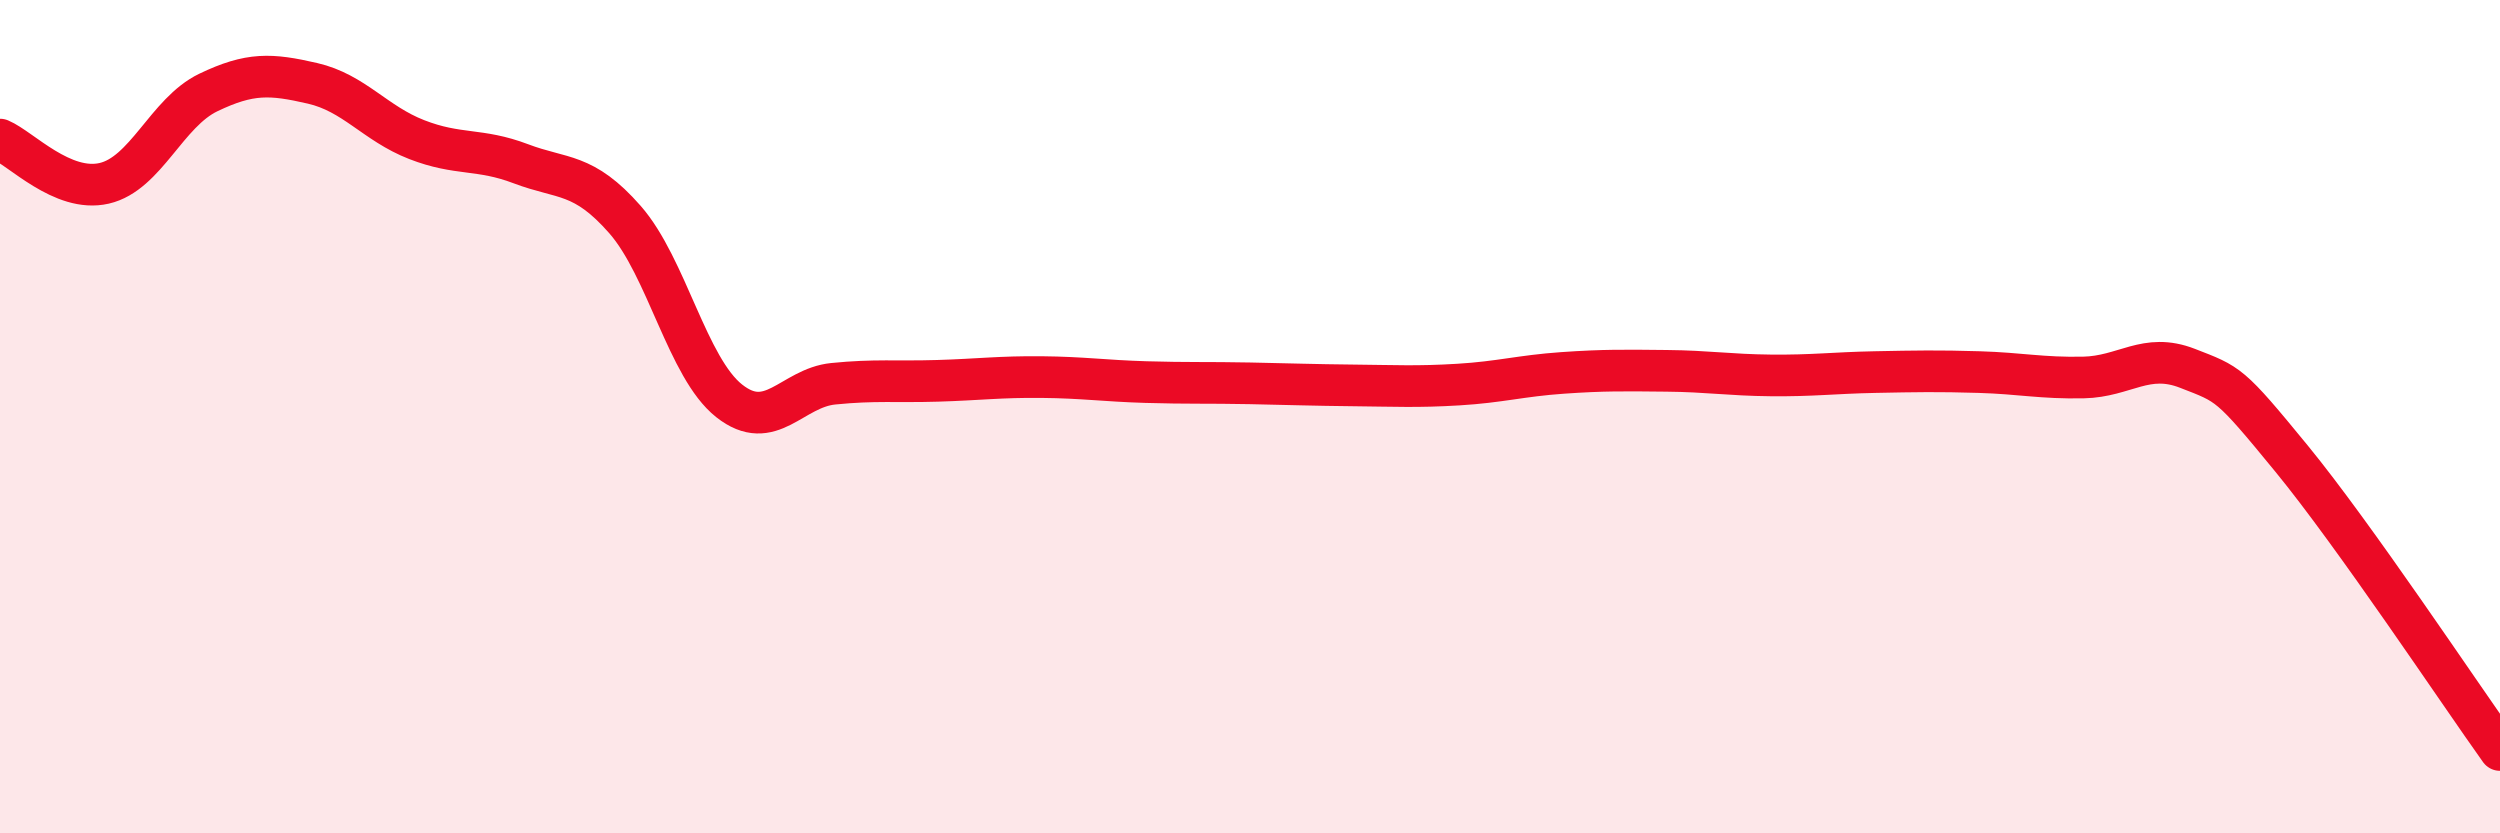
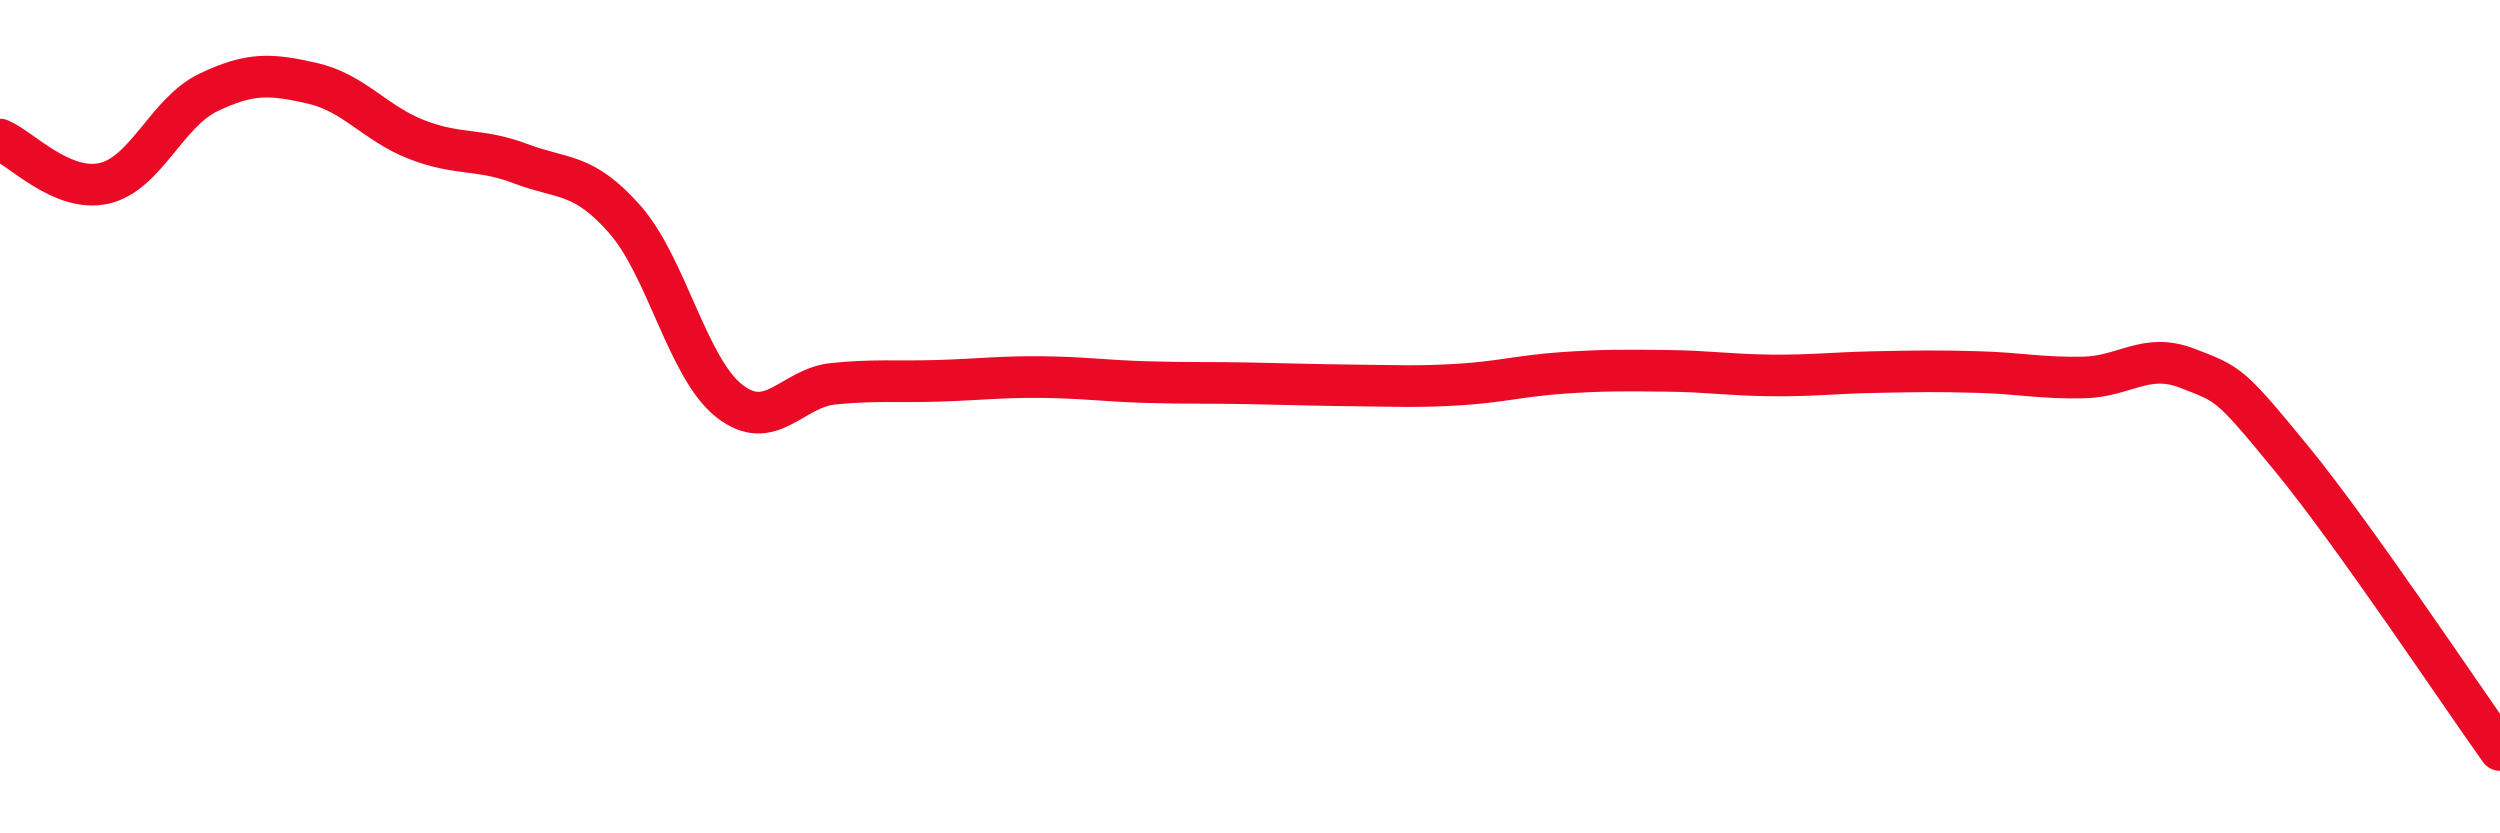
<svg xmlns="http://www.w3.org/2000/svg" width="60" height="20" viewBox="0 0 60 20">
-   <path d="M 0,3.35 C 0.5,3.56 1.5,4.63 2.5,4.4 C 3.5,4.17 4,2.7 5,2.22 C 6,1.74 6.5,1.77 7.5,2 C 8.5,2.23 9,2.96 10,3.35 C 11,3.74 11.5,3.55 12.5,3.93 C 13.5,4.31 14,4.13 15,5.27 C 16,6.41 16.5,8.83 17.5,9.62 C 18.5,10.41 19,9.31 20,9.21 C 21,9.11 21.5,9.17 22.5,9.14 C 23.5,9.11 24,9.04 25,9.05 C 26,9.06 26.5,9.14 27.5,9.17 C 28.5,9.2 29,9.18 30,9.2 C 31,9.22 31.5,9.24 32.5,9.25 C 33.5,9.26 34,9.29 35,9.23 C 36,9.17 36.5,9.02 37.5,8.95 C 38.5,8.88 39,8.89 40,8.9 C 41,8.91 41.5,9 42.5,9.01 C 43.5,9.02 44,8.95 45,8.93 C 46,8.91 46.5,8.9 47.5,8.93 C 48.5,8.96 49,9.08 50,9.06 C 51,9.04 51.5,8.45 52.5,8.84 C 53.5,9.23 53.5,9.18 55,11.01 C 56.5,12.84 59,16.6 60,18L60 20L0 20Z" fill="#EB0A25" opacity="0.1" stroke-linecap="round" stroke-linejoin="round" />
  <path d="M 0,3.35 C 0.5,3.56 1.5,4.63 2.5,4.4 C 3.5,4.17 4,2.7 5,2.22 C 6,1.74 6.5,1.77 7.5,2 C 8.5,2.23 9,2.96 10,3.35 C 11,3.74 11.5,3.55 12.5,3.93 C 13.5,4.31 14,4.13 15,5.27 C 16,6.41 16.5,8.83 17.5,9.62 C 18.5,10.41 19,9.31 20,9.21 C 21,9.11 21.5,9.17 22.5,9.14 C 23.5,9.11 24,9.04 25,9.05 C 26,9.06 26.5,9.14 27.5,9.17 C 28.5,9.2 29,9.18 30,9.2 C 31,9.22 31.5,9.24 32.5,9.25 C 33.5,9.26 34,9.29 35,9.23 C 36,9.17 36.5,9.02 37.5,8.95 C 38.5,8.88 39,8.89 40,8.9 C 41,8.91 41.5,9 42.5,9.01 C 43.5,9.02 44,8.95 45,8.93 C 46,8.91 46.5,8.9 47.5,8.93 C 48.5,8.96 49,9.08 50,9.06 C 51,9.04 51.5,8.45 52.5,8.84 C 53.5,9.23 53.5,9.18 55,11.01 C 56.5,12.84 59,16.6 60,18" stroke="#EB0A25" stroke-width="1" fill="none" stroke-linecap="round" stroke-linejoin="round" />
</svg>